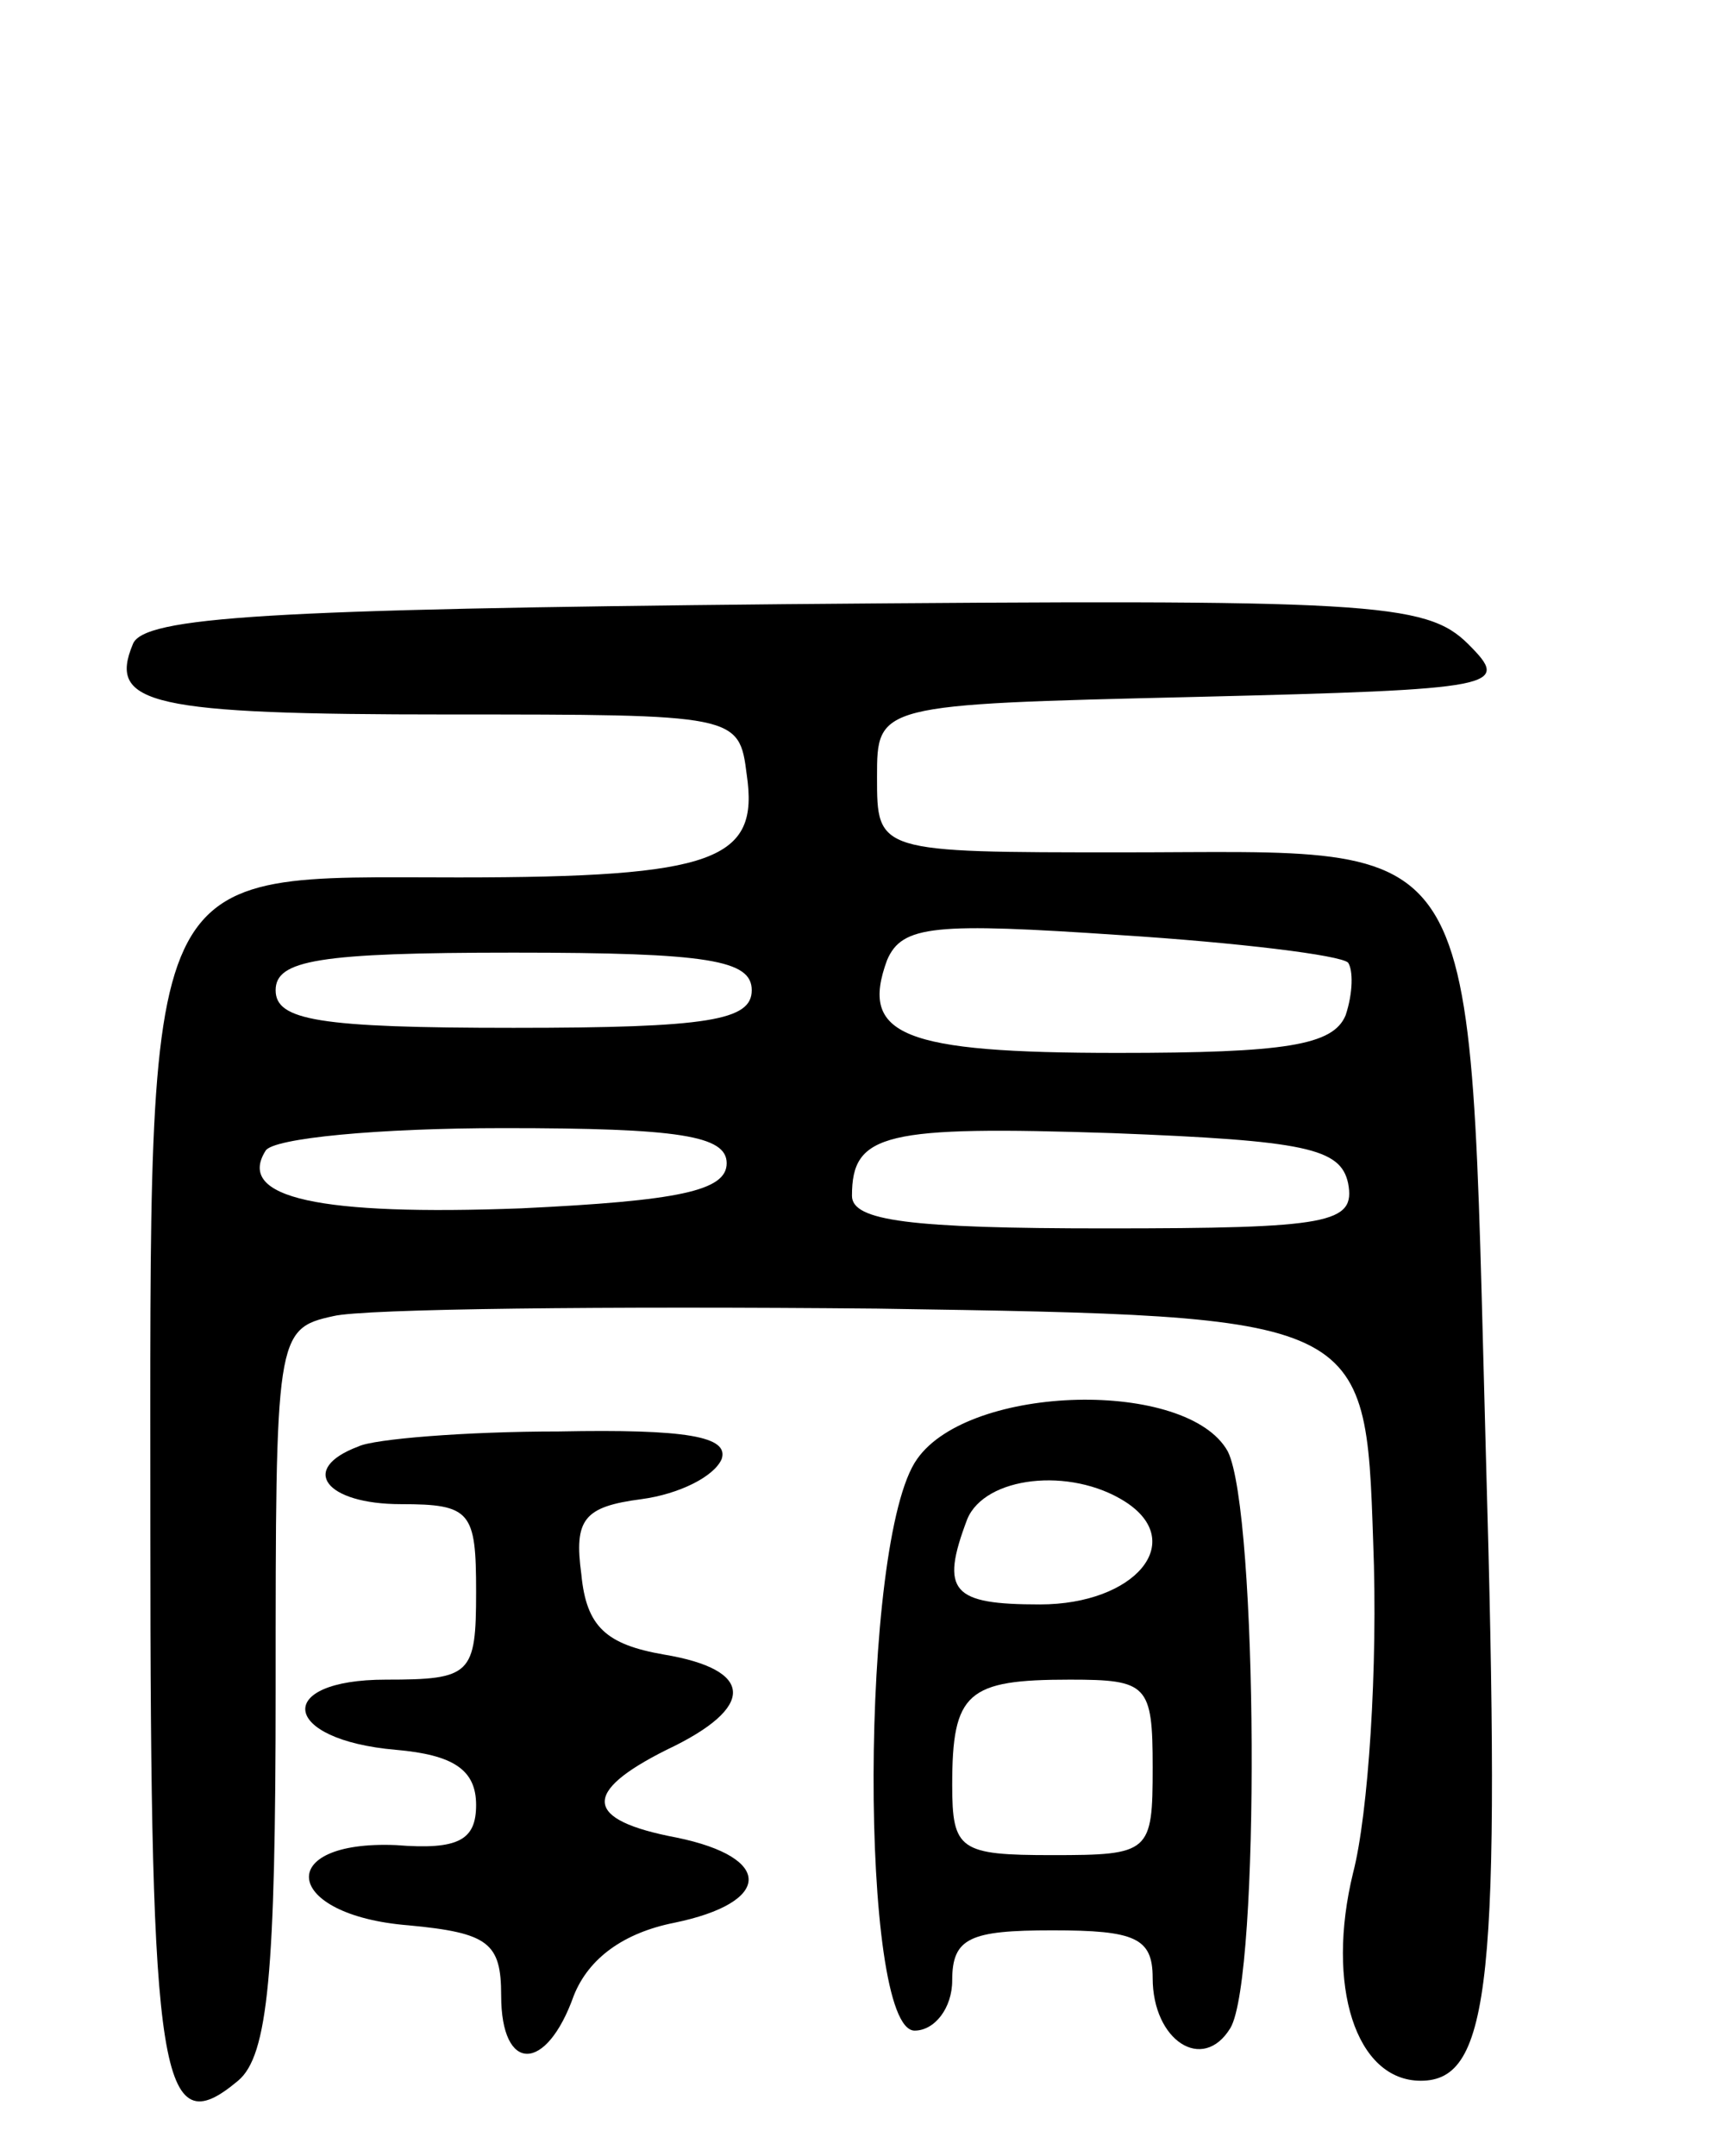
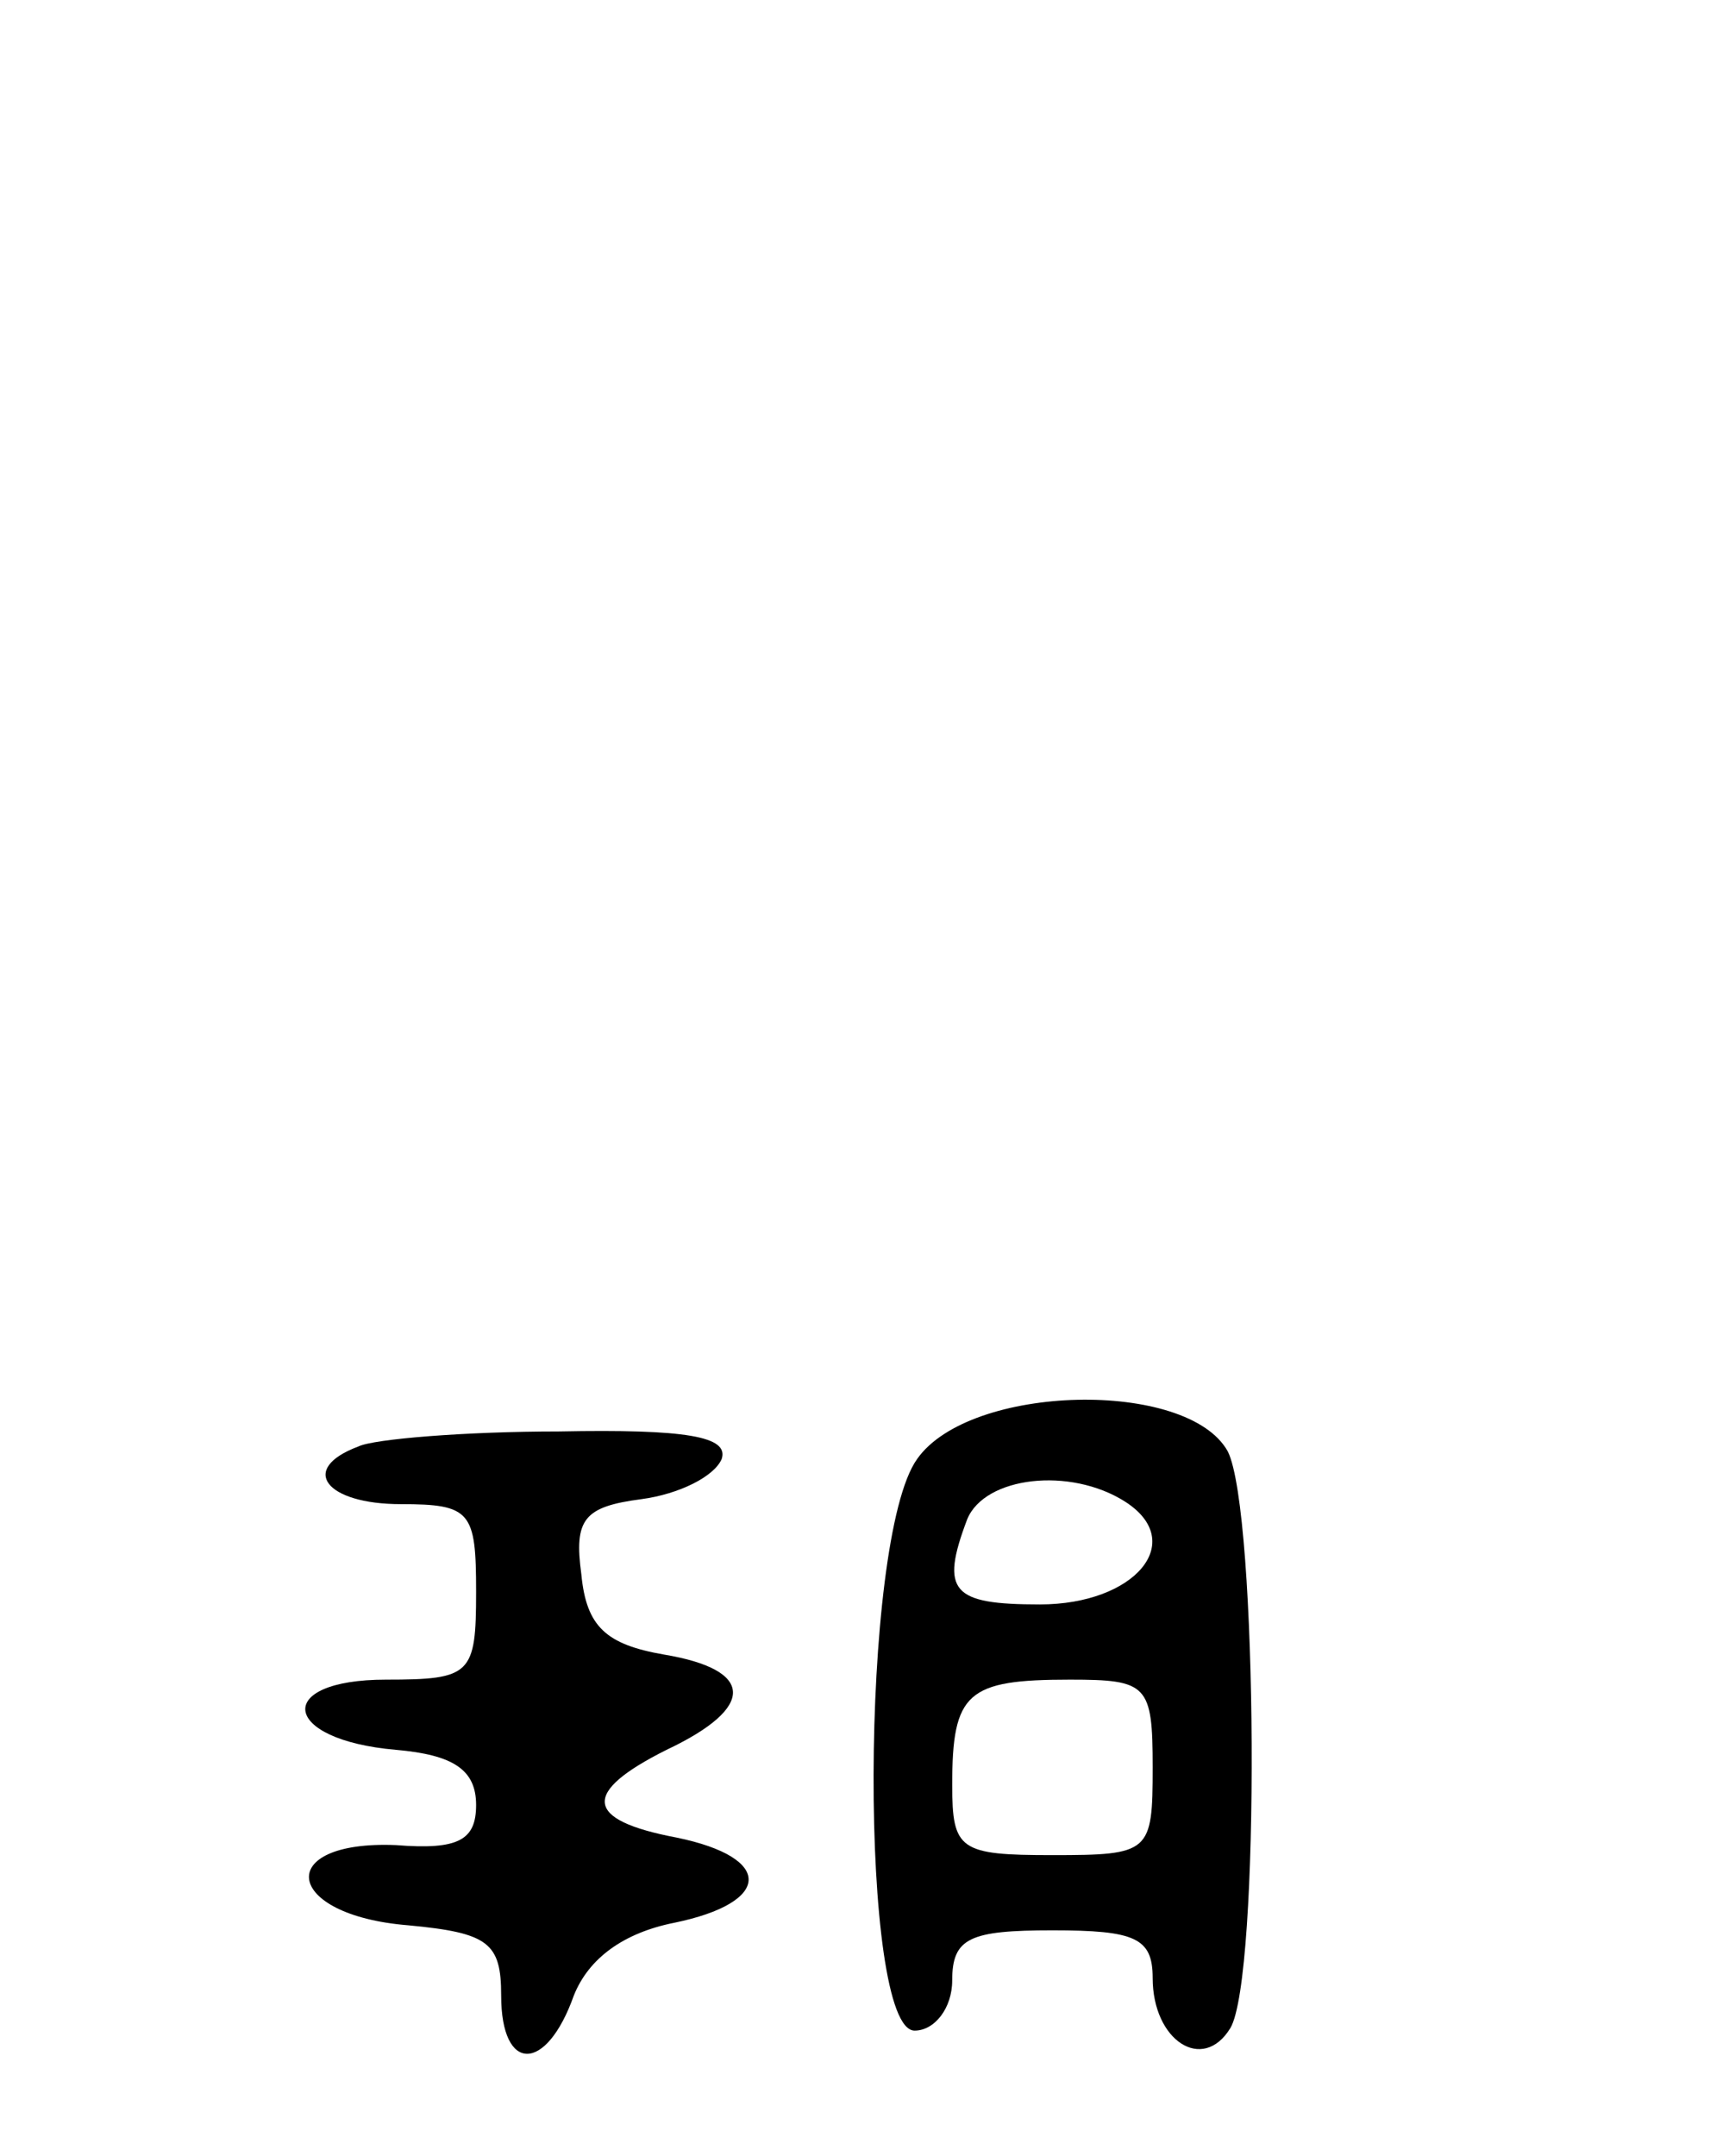
<svg xmlns="http://www.w3.org/2000/svg" version="1.0" width="69" height="86" viewBox="0 0 69 86">
  <g transform="translate(0,86) scale(0.1,-0.1)">
-     <path d="M53 603 c-10 -24 7 -28 126 -28 115 0 116 0 119 -24 5 -34 -12 -41 -115 -41 -128 0 -123 11 -123 -262 0 -218 4 -244 35 -218 12 10 15 43 15 156 0 141 0 144 23 149 12 3 110 4 217 3 195 -3 195 -3 198 -93 2 -50 -2 -109 -8 -132 -11 -45 1 -83 27 -83 28 0 32 40 26 249 -7 255 1 241 -145 241 -98 0 -98 0 -98 30 0 29 0 29 127 32 122 3 126 4 109 21 -17 17 -39 18 -273 16 -205 -2 -256 -5 -260 -16z m485 -127 c2 -3 2 -12 -1 -21 -5 -12 -24 -15 -91 -15 -86 0 -103 7 -92 37 6 14 19 15 93 10 47 -3 88 -8 91 -11z m-238 -11 c0 -12 -17 -15 -95 -15 -78 0 -95 3 -95 15 0 12 17 15 95 15 78 0 95 -3 95 -15z m-10 -69 c0 -11 -19 -15 -82 -18 -80 -3 -114 4 -102 23 3 5 45 9 95 9 70 0 89 -3 89 -14z m248 -8 c3 -16 -7 -18 -97 -18 -78 0 -101 3 -101 13 0 25 13 28 104 25 77 -3 91 -6 94 -20z" />
    <path d="M366 278 c-23 -32 -23 -228 -1 -228 8 0 15 9 15 20 0 17 7 20 40 20 33 0 40 -3 40 -19 0 -25 20 -38 31 -20 12 20 11 206 -1 230 -16 29 -103 27 -124 -3z m83 -17 c25 -16 4 -41 -34 -41 -35 0 -40 5 -29 34 7 17 41 21 63 7z m11 -106 c0 -34 -1 -35 -40 -35 -37 0 -40 2 -40 28 0 37 6 42 47 42 31 0 33 -2 33 -35z" />
    <path d="M143 283 c-24 -9 -13 -23 17 -23 28 0 30 -3 30 -35 0 -33 -2 -35 -36 -35 -45 0 -42 -24 4 -28 23 -2 32 -8 32 -22 0 -14 -7 -18 -32 -16 -49 2 -45 -28 5 -32 32 -3 37 -7 37 -28 0 -31 18 -31 29 0 6 15 20 25 40 29 39 8 40 26 1 34 -37 7 -38 18 -4 35 36 17 35 32 -1 38 -23 4 -31 11 -33 32 -3 22 1 27 24 30 15 2 29 9 32 16 3 9 -14 12 -65 11 -37 0 -74 -3 -80 -6z" />
  </g>
</svg>